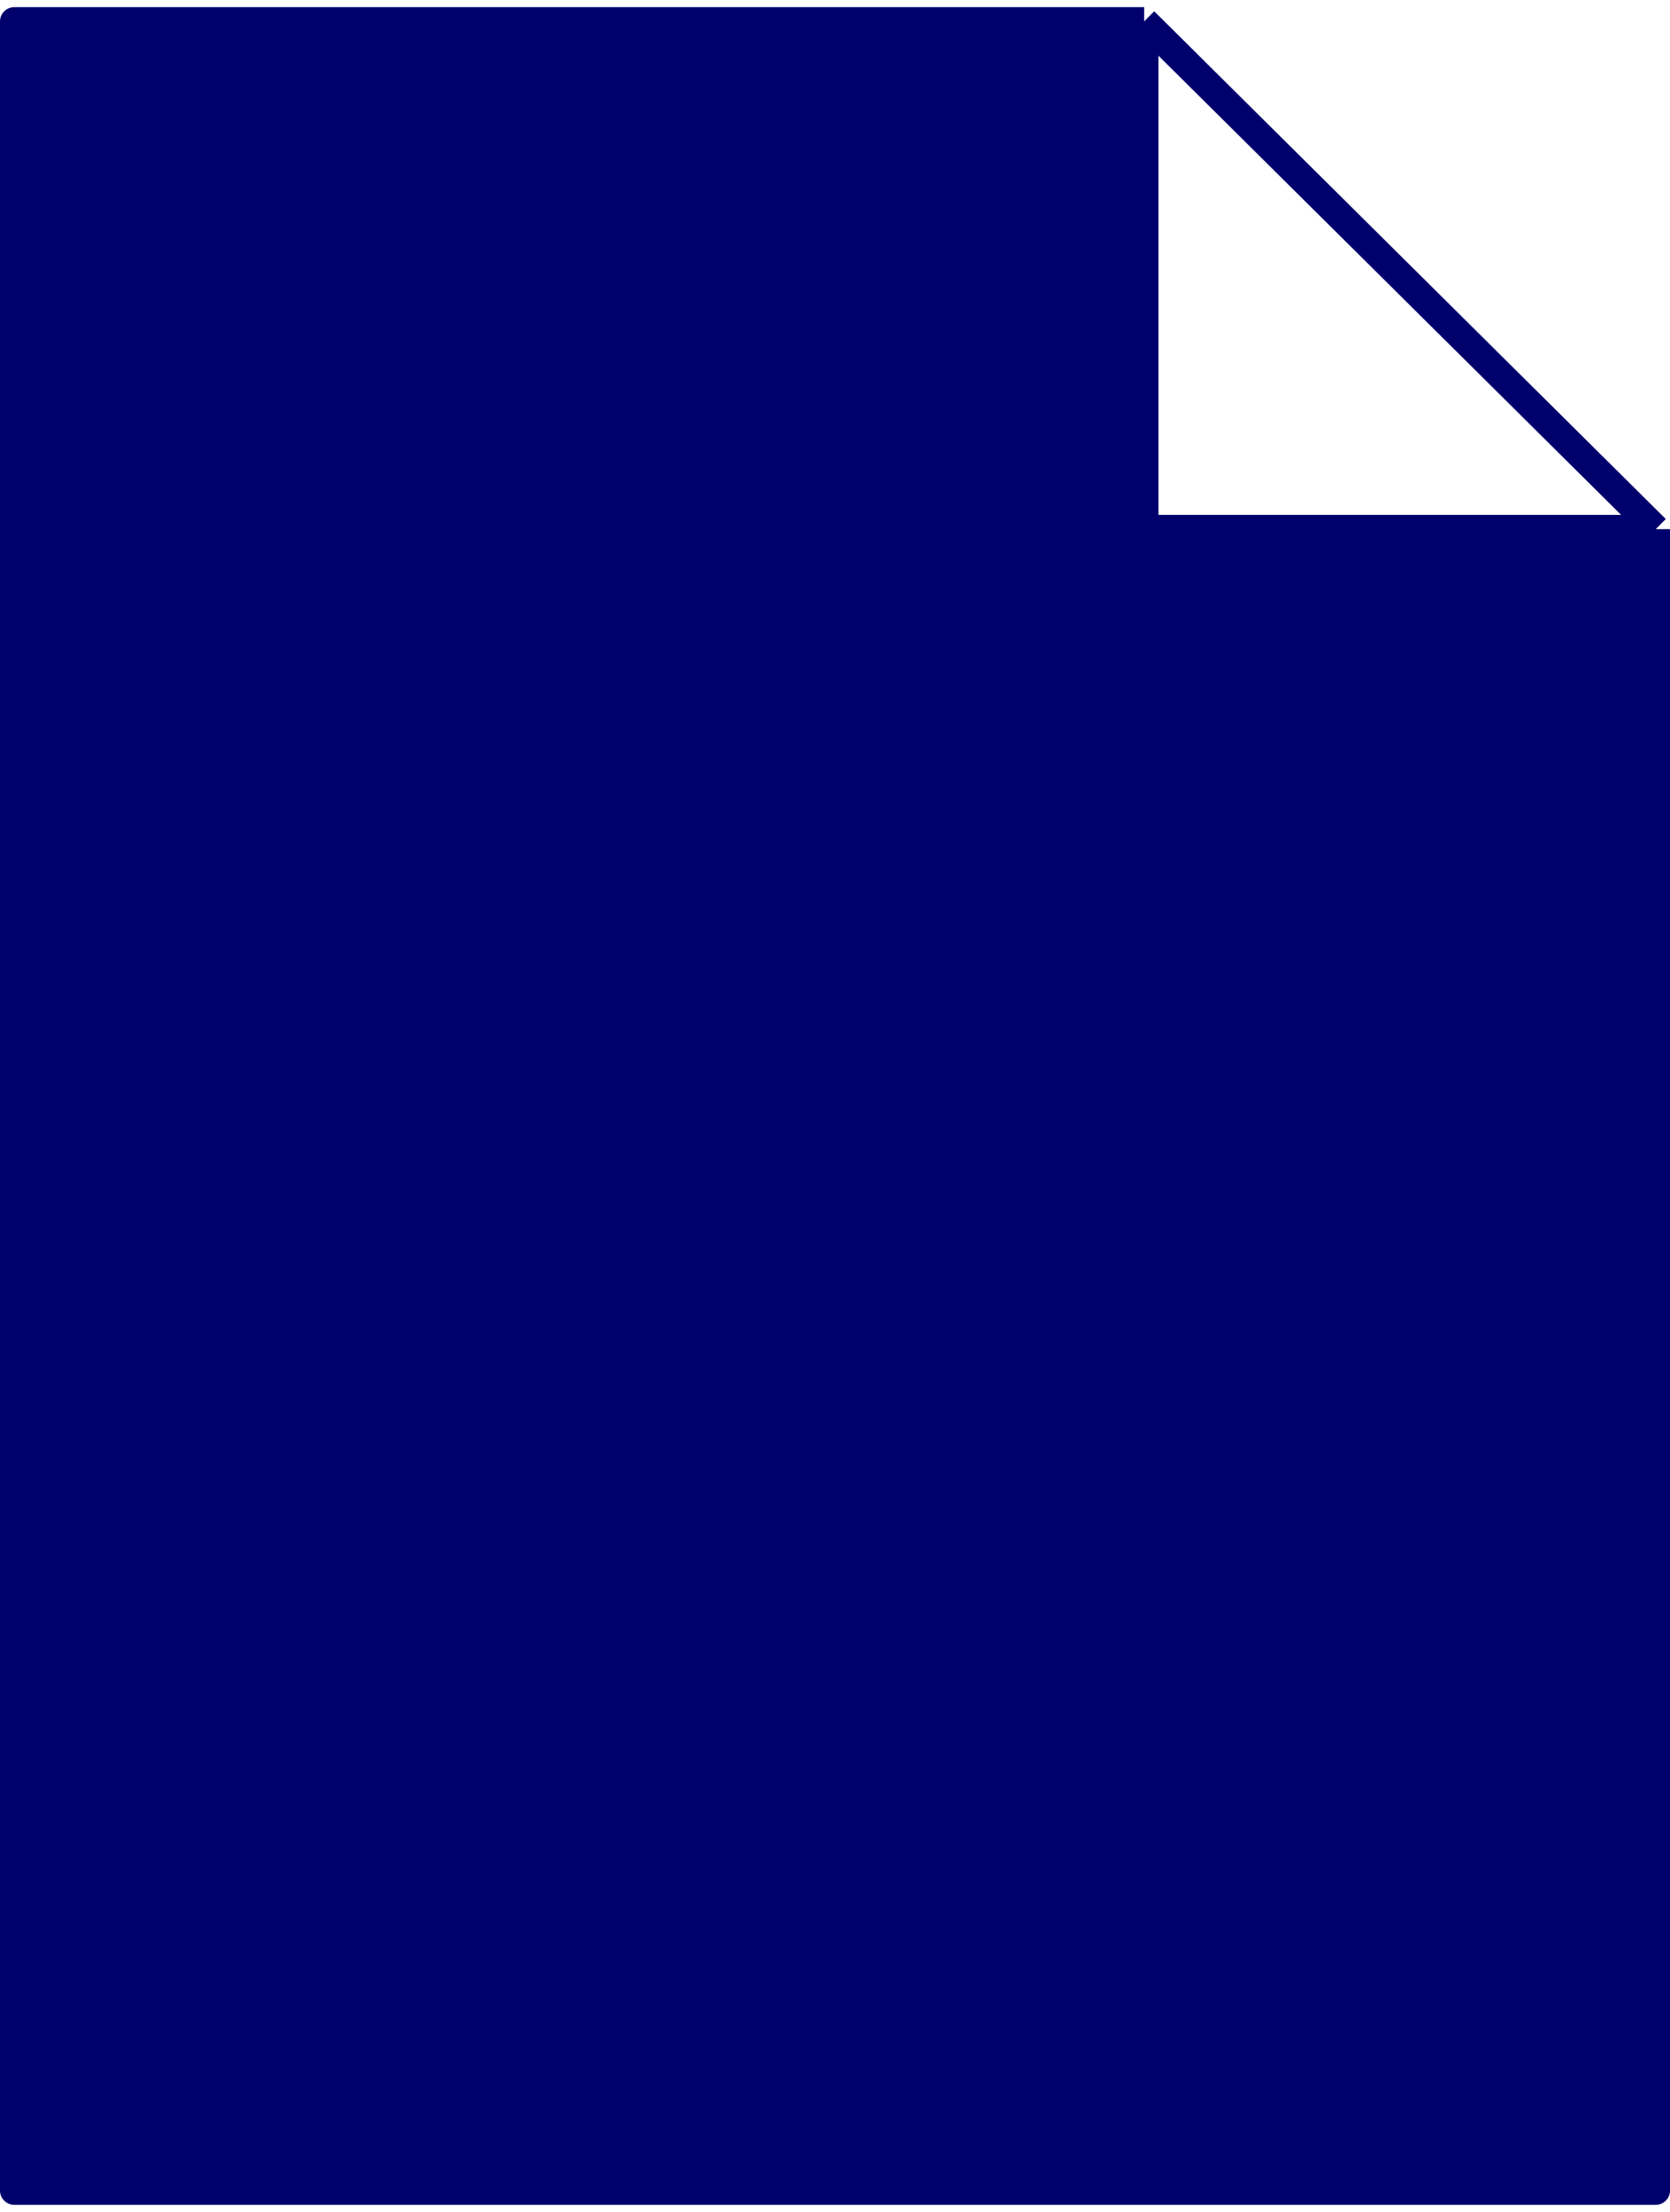
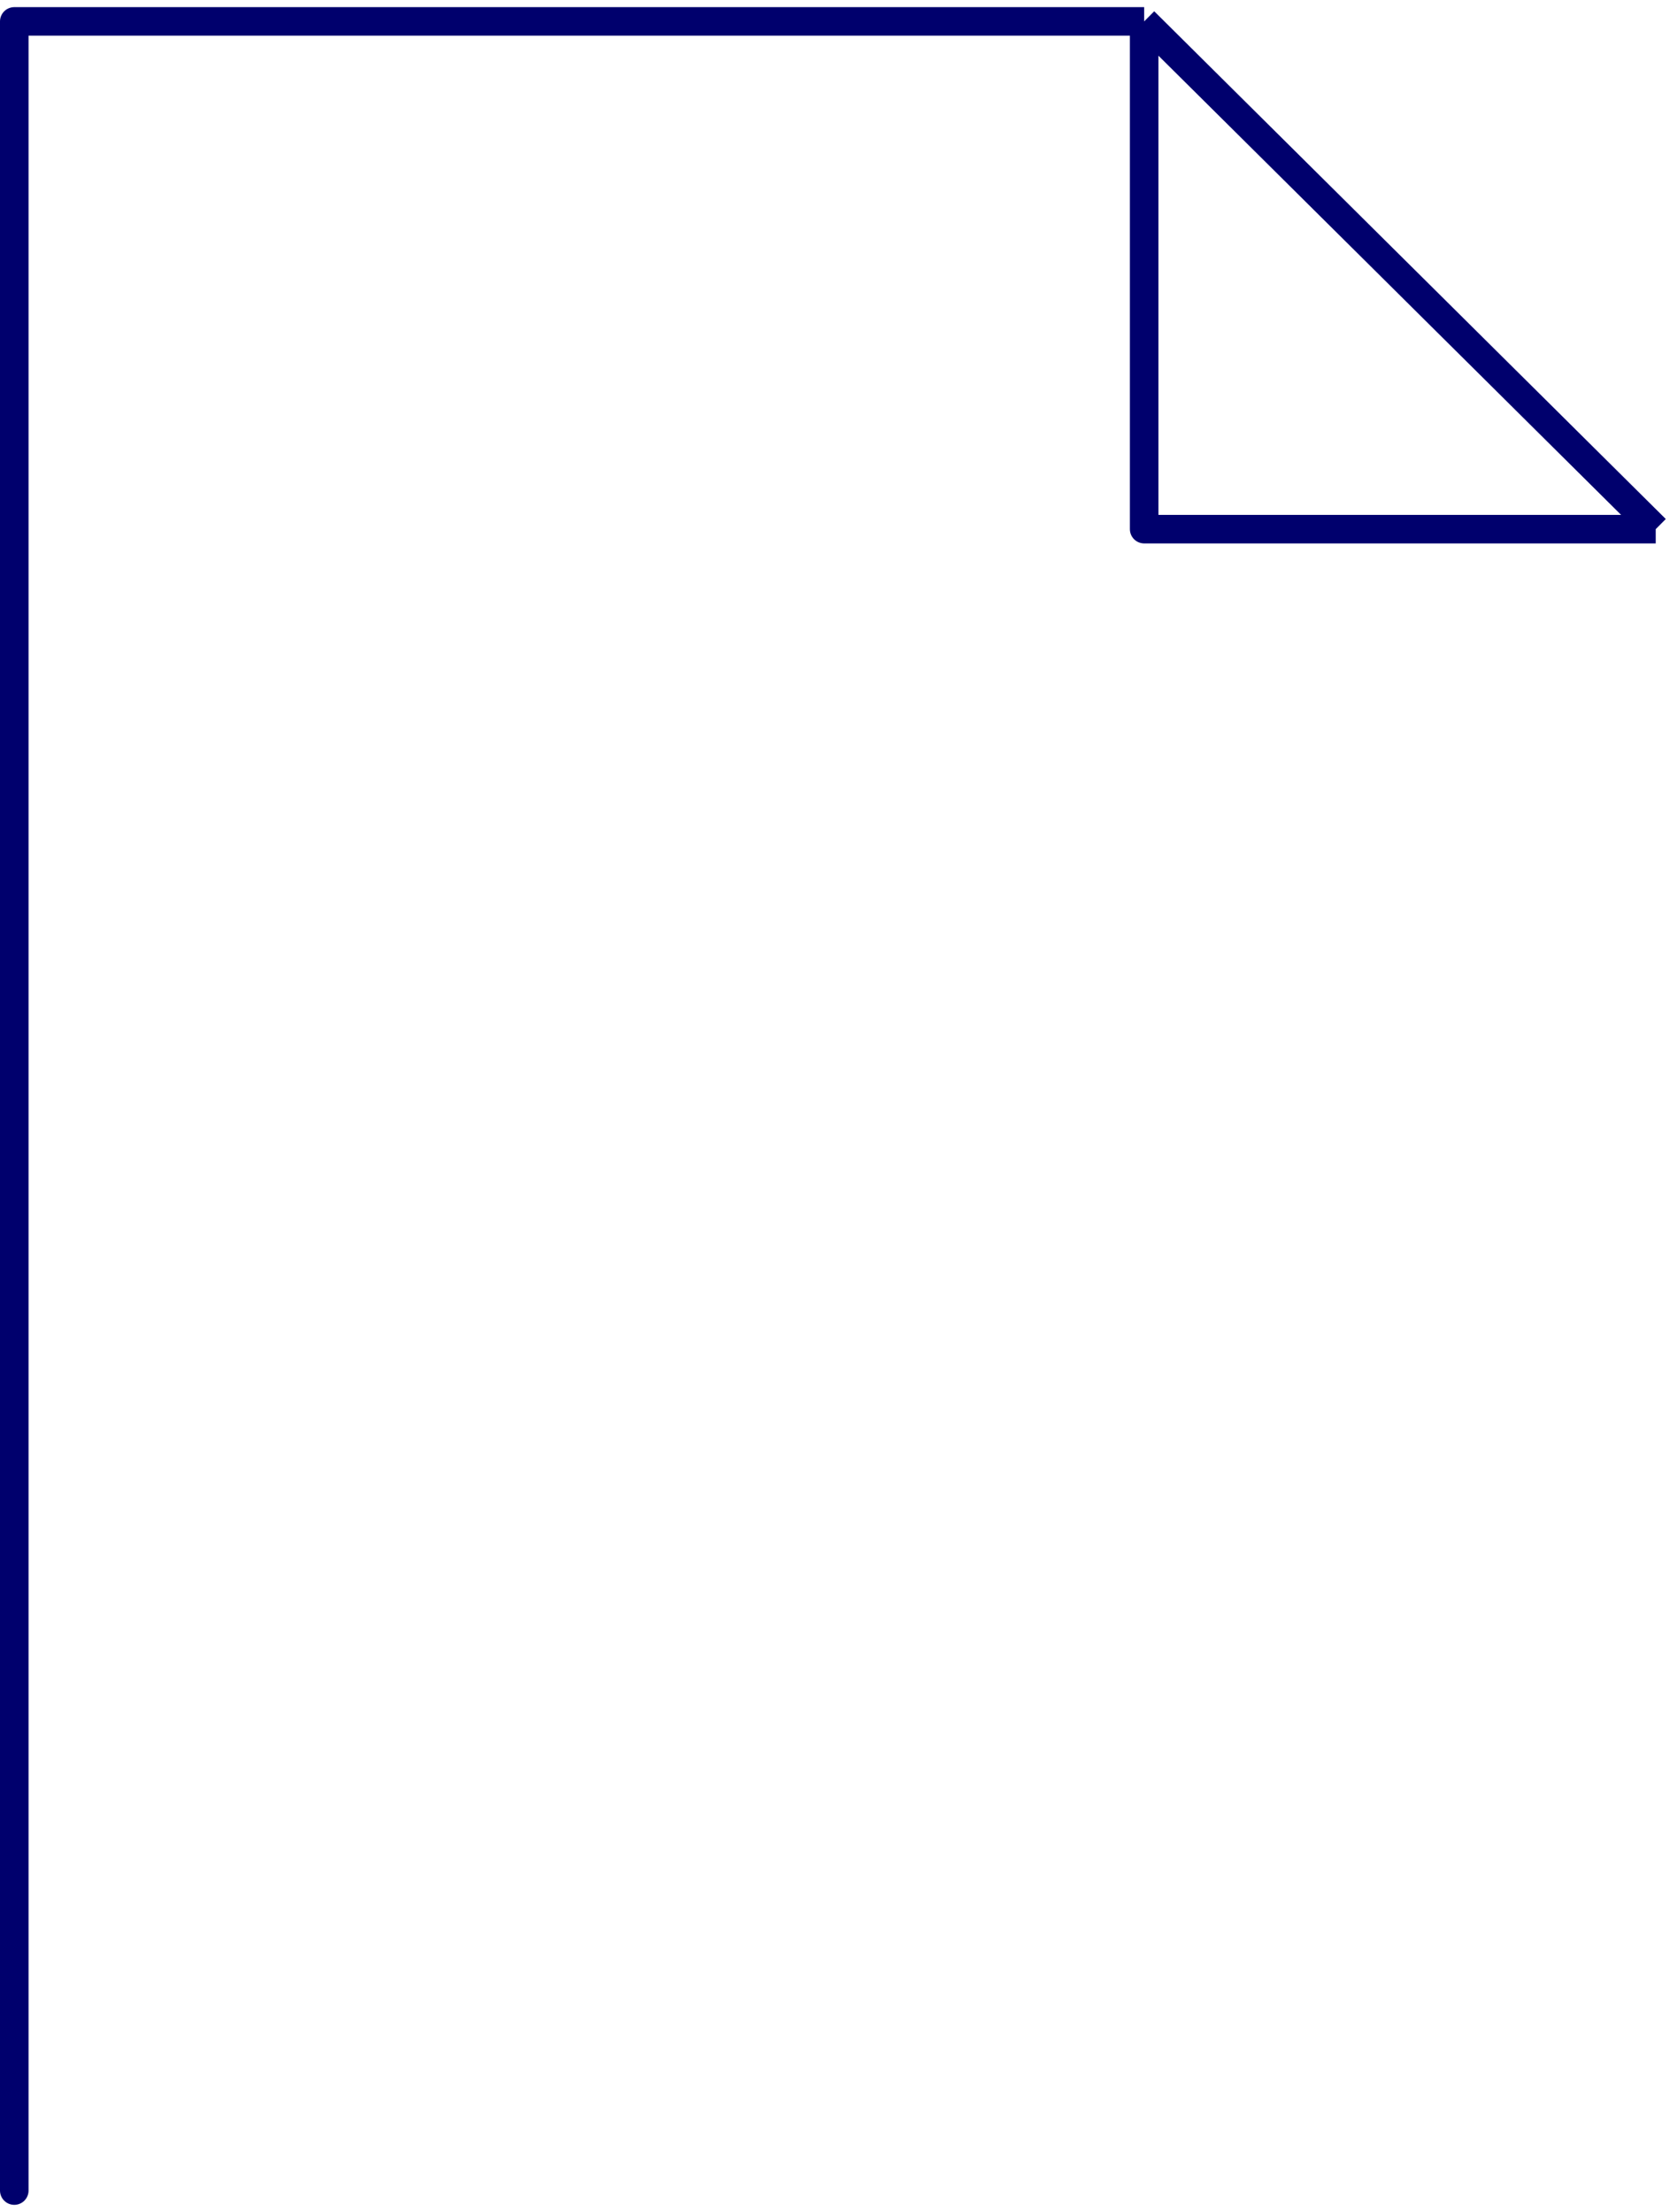
<svg xmlns="http://www.w3.org/2000/svg" fill="none" viewBox="0 0 117 155" height="155" width="117">
-   <path fill="#00006D" d="M1 1.5H80.16V37.079H116V153.5H1V1.5Z" />
-   <path stroke-linejoin="round" stroke-width="2" stroke="#00006D" d="M80.16 1.5H1V153.5H116V37.079M80.16 1.5V37.079H116M80.16 1.5L116 37.079" />
+   <path stroke-linejoin="round" stroke-width="2" stroke="#00006D" d="M80.16 1.5H1V153.5V37.079M80.16 1.5V37.079H116M80.16 1.5L116 37.079" />
</svg>